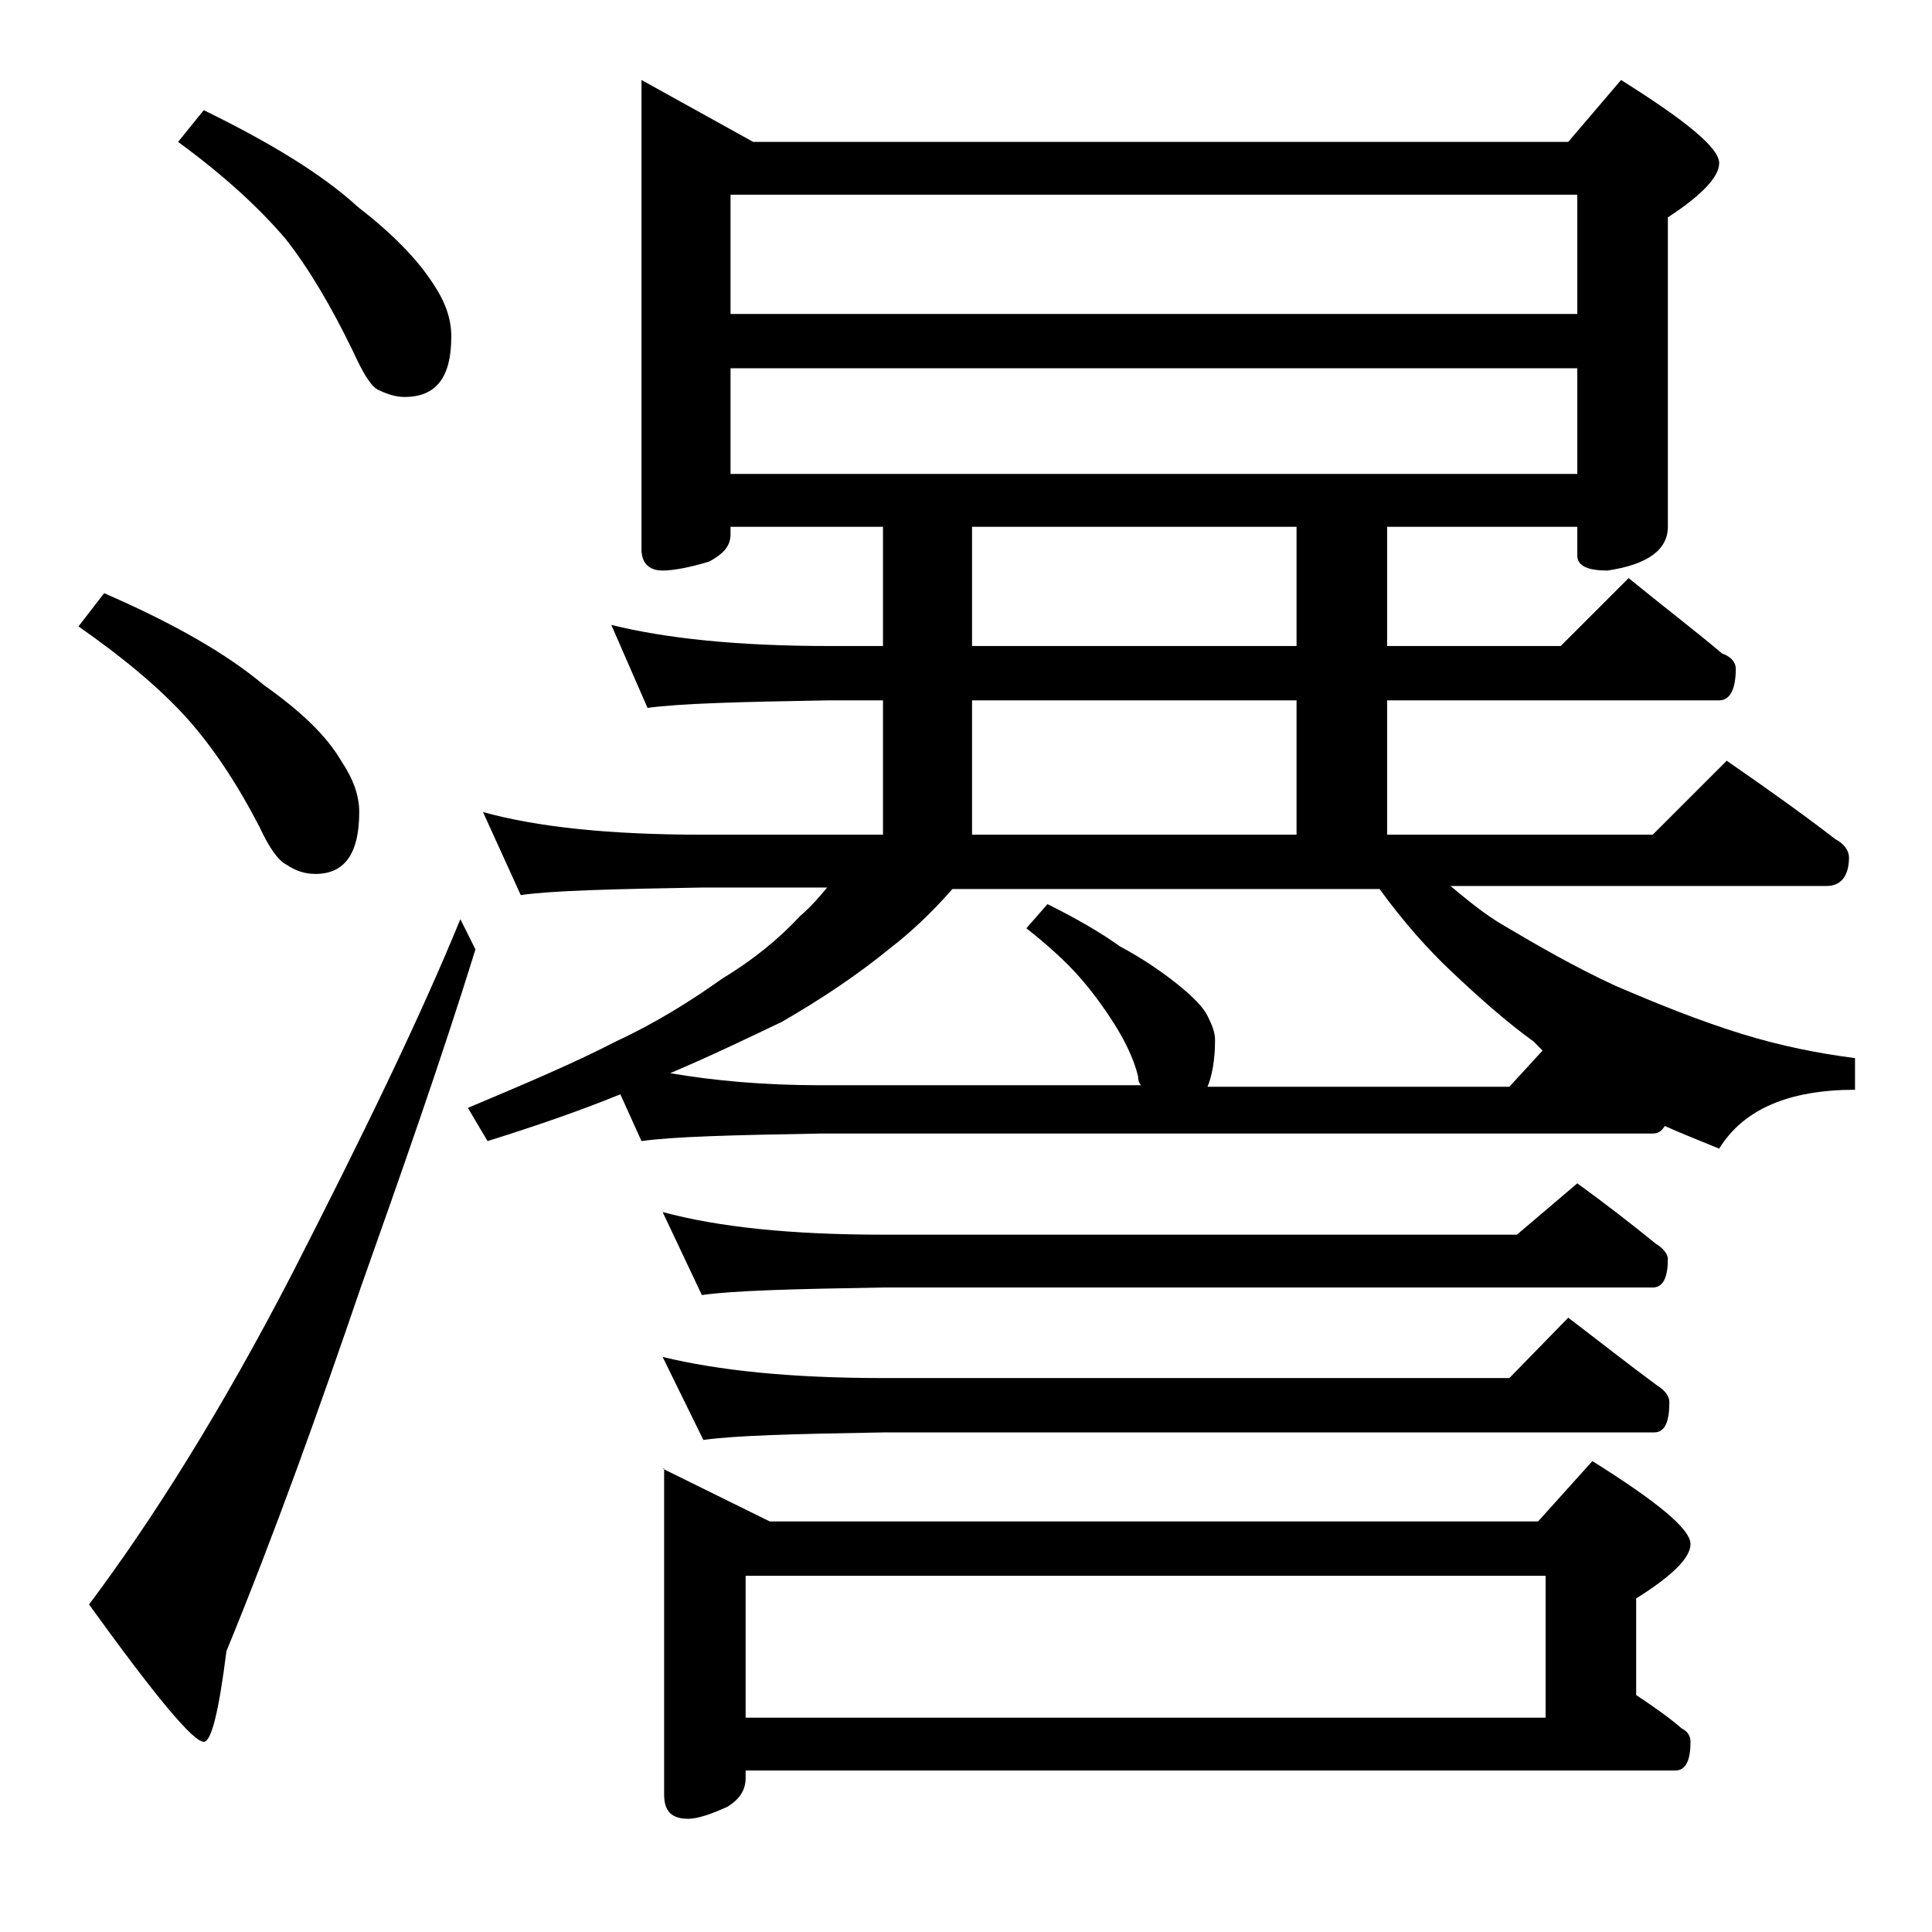
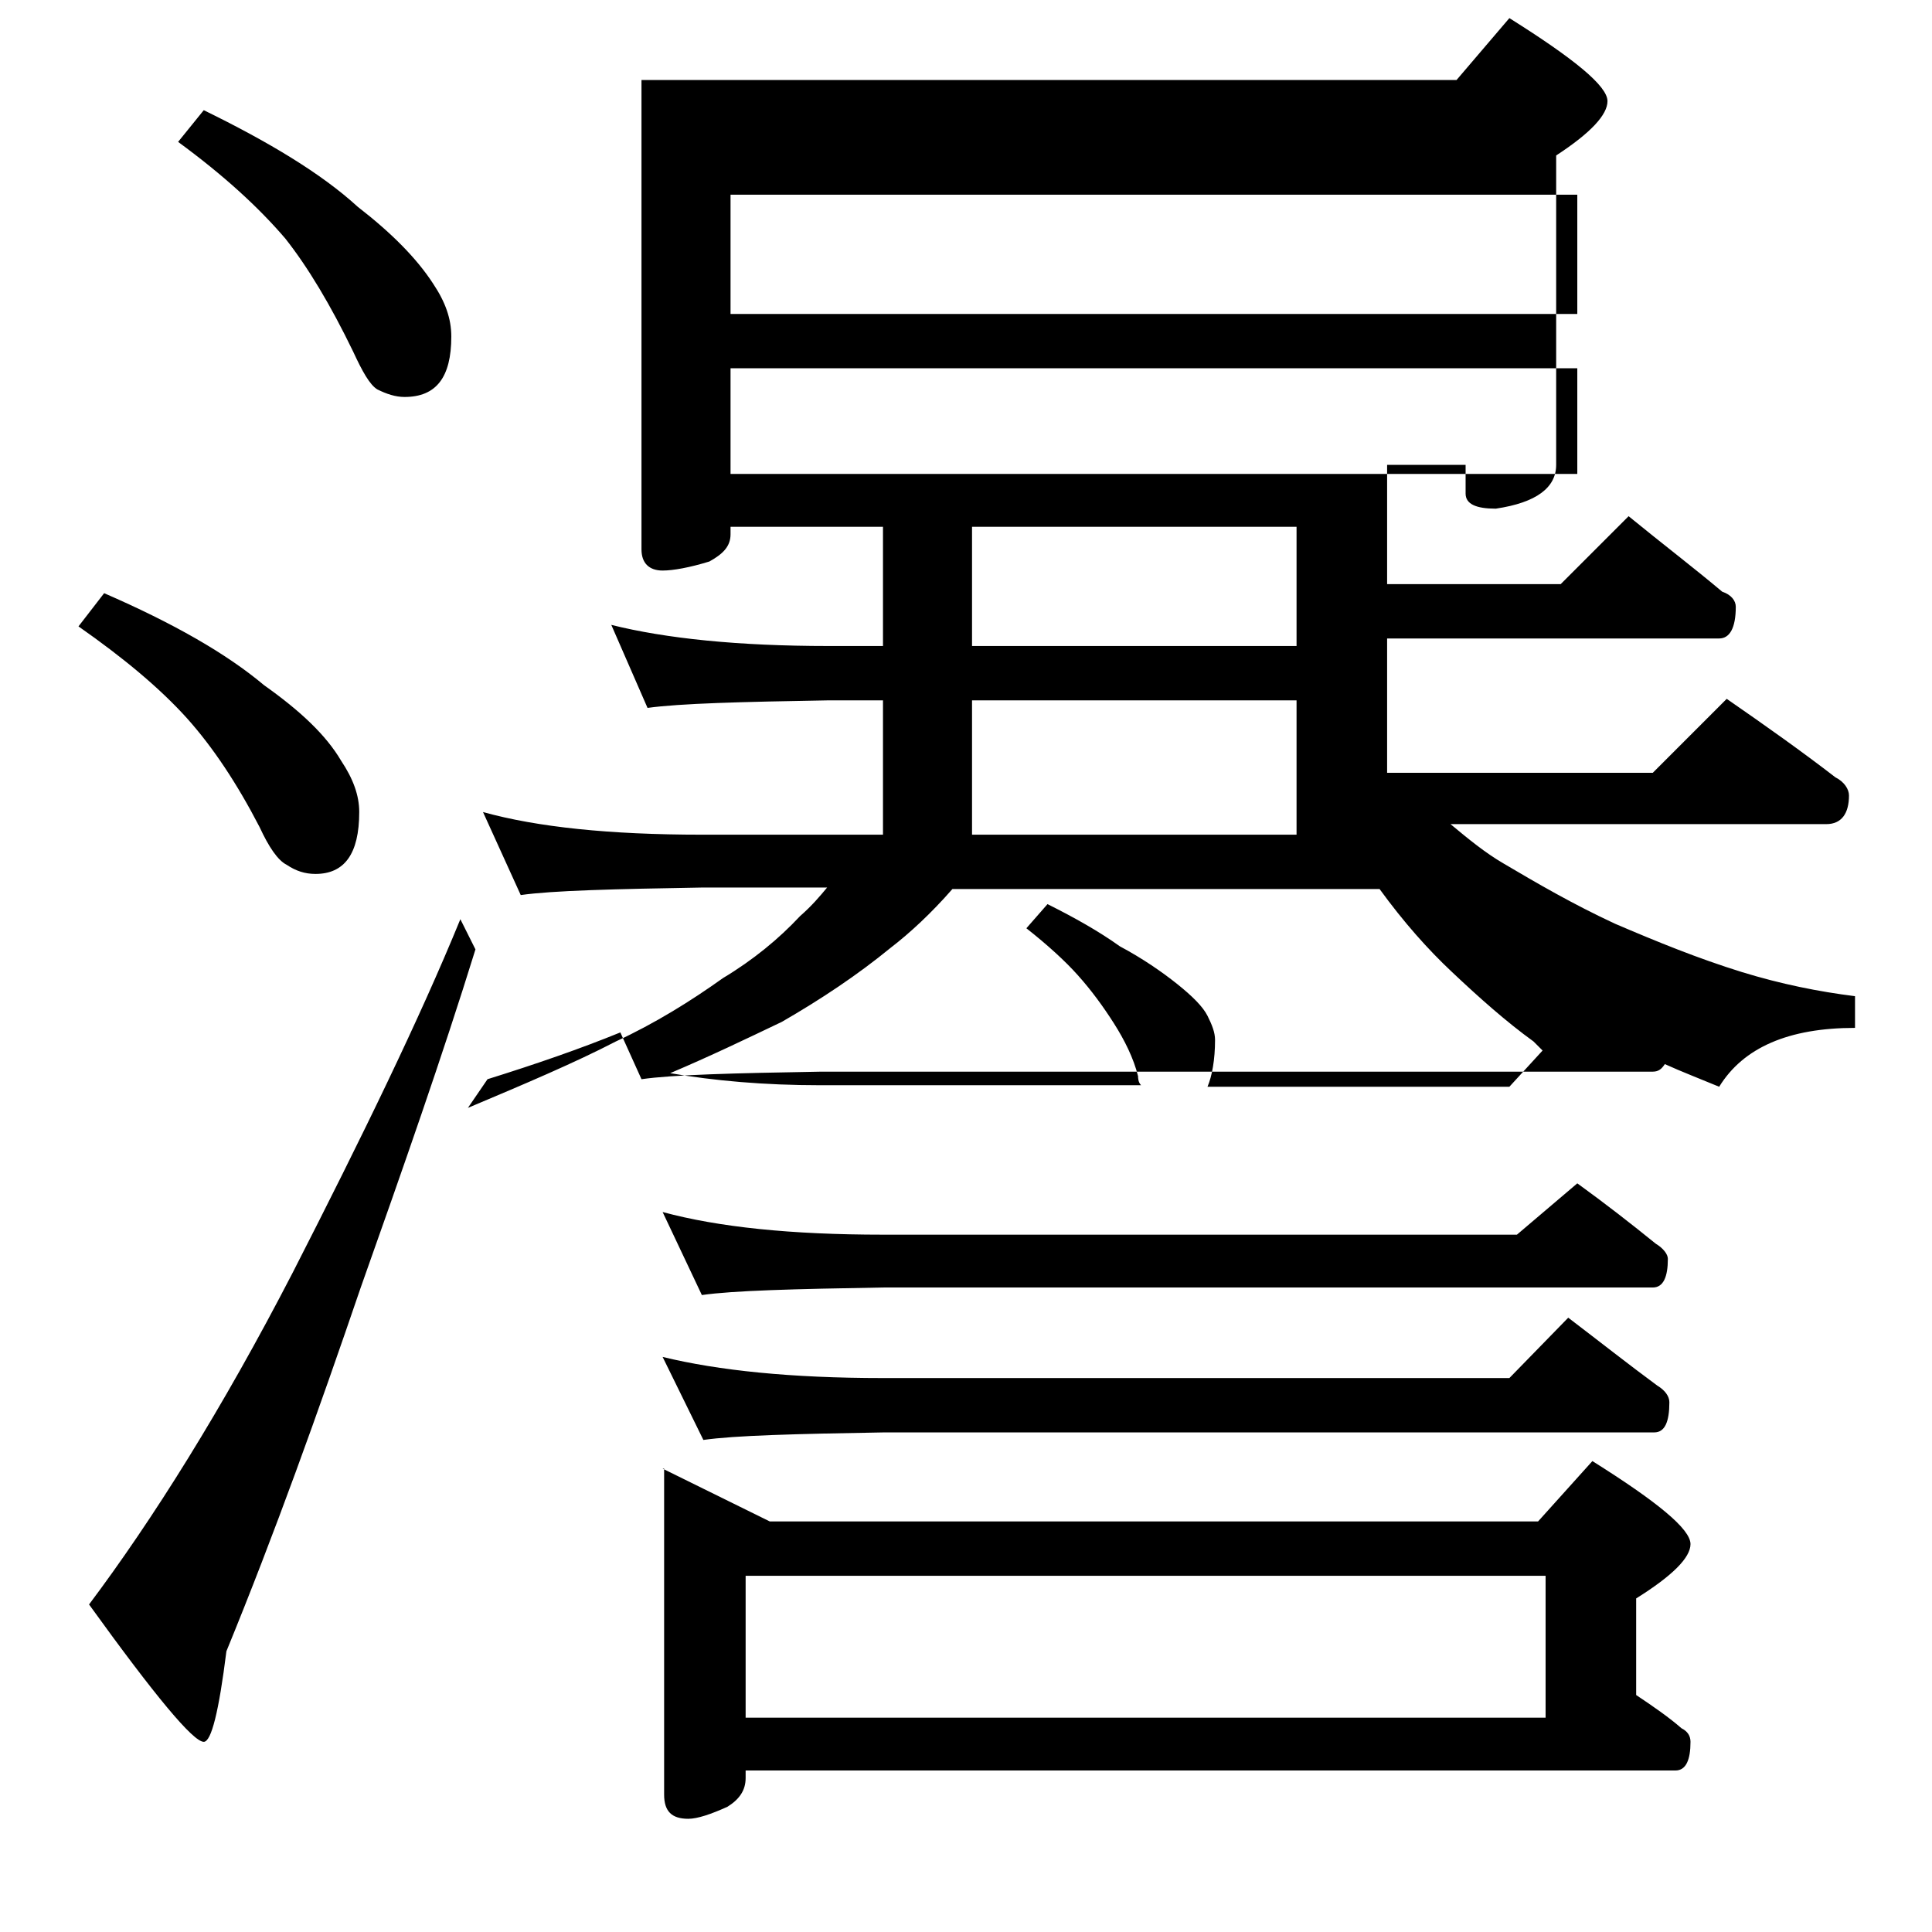
<svg xmlns="http://www.w3.org/2000/svg" version="1.1" id="Layer_1" x="0px" y="0px" viewBox="0 0 128 128" enable-background="new 0 0 128 128" xml:space="preserve">
-   <path d="M6.9,39.3c4.6,2,8.1,4,10.6,6.1c2.4,1.7,4.1,3.3,5.1,5c0.8,1.2,1.2,2.3,1.2,3.4c0,2.8-1,4.1-2.9,4.1c-0.7,0-1.3-0.2-1.9-0.6  c-0.6-0.3-1.2-1.2-1.8-2.5c-1.5-2.9-3.1-5.3-4.8-7.2c-1.8-2-4.2-4-7.2-6.1L6.9,39.3z M30.5,60.9l1,2c-2.2,7.1-4.8,14.5-7.6,22.4  c-2.8,8.2-5.7,16.3-8.9,24.1c-0.5,4-1,6-1.5,6c-0.7,0-3.2-3-7.6-9.1c4.2-5.6,8.8-12.9,13.5-22C24,75.3,27.8,67.5,30.5,60.9z   M13.5,7.3c4.3,2.1,7.8,4.2,10.2,6.4c2.2,1.7,3.9,3.4,5,5.1c0.8,1.2,1.2,2.3,1.2,3.5c0,2.7-1,4-3.1,4c-0.6,0-1.2-0.2-1.8-0.5  c-0.5-0.3-1-1.2-1.6-2.5c-1.5-3.1-3-5.6-4.5-7.5c-1.8-2.1-4.1-4.2-7.1-6.4L13.5,7.3z M42.5,5.3l7.4,4.1h54l3.5-4.1  c4.3,2.7,6.5,4.5,6.5,5.5c0,0.9-1.1,2.1-3.4,3.6v20.5c0,1.5-1.3,2.5-4,2.9c-1.3,0-2-0.3-2-1v-1.9H91.9v7.9h11.5l4.5-4.5  c2.2,1.8,4.3,3.4,6.2,5c0.6,0.2,0.9,0.6,0.9,1c0,1.4-0.4,2.1-1.1,2.1h-22v8.9h17.6l4.9-4.9c2.6,1.8,5,3.5,7.2,5.2  c0.6,0.3,0.9,0.8,0.9,1.2c0,1.2-0.5,1.9-1.5,1.9H96.1c1.2,1,2.3,1.9,3.5,2.6c2.2,1.3,4.6,2.7,7.4,4c2.8,1.2,5.5,2.3,8.4,3.2  c2.6,0.8,5.1,1.3,7.5,1.6v2.1c-4.4,0-7.4,1.3-9,3.9c-1.2-0.5-2.5-1-3.6-1.5c-0.2,0.3-0.4,0.5-0.8,0.5H54.4  c-5.8,0.1-9.8,0.2-11.9,0.5l-1.4-3.1c-2.7,1.1-5.6,2.1-8.8,3.1L31,73.4c3.8-1.6,7.1-3,9.8-4.4c2.6-1.2,5-2.7,7.1-4.2  c2-1.2,3.7-2.6,5.1-4.1c0.8-0.7,1.3-1.3,1.8-1.9h-8.2c-5.9,0.1-10,0.2-12.1,0.5L32,53.8c3.6,1,8.4,1.5,14.5,1.5h12v-8.9h-3.6  c-5.8,0.1-9.8,0.2-12,0.5l-2.4-5.5c3.6,0.9,8.4,1.4,14.4,1.4h3.6v-7.9H48.4v0.5c0,0.8-0.5,1.3-1.4,1.8c-1.3,0.4-2.4,0.6-3.1,0.6  c-0.9,0-1.4-0.5-1.4-1.4V5.3z M43.9,80.3c3.7,1,8.5,1.5,14.6,1.5h42l4-3.4c1.8,1.3,3.6,2.7,5.2,4c0.5,0.3,0.8,0.7,0.8,1  c0,1.2-0.3,1.9-1,1.9h-51c-5.9,0.1-9.9,0.2-12,0.5L43.9,80.3z M43.9,89.9c3.7,0.9,8.5,1.4,14.6,1.4H100l3.9-4c2.1,1.6,4,3.1,5.9,4.5  c0.5,0.3,0.8,0.7,0.8,1.1c0,1.3-0.3,2-1,2h-51c-5.9,0.1-9.9,0.2-12,0.5L43.9,89.9z M43.9,97.3l7.1,3.5h50.9l3.6-4  c4.3,2.7,6.5,4.5,6.5,5.5c0,0.9-1.2,2.1-3.6,3.6v6.4c1.2,0.8,2.2,1.5,3,2.2c0.4,0.2,0.6,0.5,0.6,0.9c0,1.2-0.3,1.9-1,1.9H49.4v0.5  c0,0.8-0.4,1.4-1.2,1.9c-1.1,0.5-2,0.8-2.6,0.8c-1.1,0-1.6-0.5-1.6-1.6V97.3z M44.4,71.1c2.9,0.5,6.2,0.8,10,0.8h21.2  c-0.2-0.2-0.2-0.5-0.2-0.6c-0.3-1.2-0.9-2.4-1.6-3.5c-0.7-1.1-1.5-2.2-2.4-3.2c-0.8-0.9-2-2-3.4-3.1l1.4-1.6  c1.8,0.9,3.4,1.8,4.8,2.8c1.5,0.8,2.8,1.7,3.8,2.5c1,0.8,1.7,1.5,2,2.1c0.3,0.6,0.5,1.1,0.5,1.6c0,1.3-0.2,2.4-0.5,3.1H100l2.2-2.4  c-0.2-0.2-0.5-0.5-0.6-0.6c-1.8-1.3-3.6-2.9-5.4-4.6c-1.6-1.5-3.2-3.3-4.8-5.5H63.1c-1.4,1.6-2.8,2.9-4.1,3.9  c-2.2,1.8-4.6,3.4-7.2,4.9C49.5,68.8,47,70,44.4,71.1z M48.4,20.8h56.1v-7.9H48.4V20.8z M48.4,31.4h56.1v-7H48.4V31.4z M49.4,113.8  h53v-9.4h-53V113.8z M85.9,42.8v-7.9H64.4v7.9H85.9z M64.4,55.3h21.5v-8.9H64.4V55.3z" />
+   <path d="M6.9,39.3c4.6,2,8.1,4,10.6,6.1c2.4,1.7,4.1,3.3,5.1,5c0.8,1.2,1.2,2.3,1.2,3.4c0,2.8-1,4.1-2.9,4.1c-0.7,0-1.3-0.2-1.9-0.6  c-0.6-0.3-1.2-1.2-1.8-2.5c-1.5-2.9-3.1-5.3-4.8-7.2c-1.8-2-4.2-4-7.2-6.1L6.9,39.3z M30.5,60.9l1,2c-2.2,7.1-4.8,14.5-7.6,22.4  c-2.8,8.2-5.7,16.3-8.9,24.1c-0.5,4-1,6-1.5,6c-0.7,0-3.2-3-7.6-9.1c4.2-5.6,8.8-12.9,13.5-22C24,75.3,27.8,67.5,30.5,60.9z   M13.5,7.3c4.3,2.1,7.8,4.2,10.2,6.4c2.2,1.7,3.9,3.4,5,5.1c0.8,1.2,1.2,2.3,1.2,3.5c0,2.7-1,4-3.1,4c-0.6,0-1.2-0.2-1.8-0.5  c-0.5-0.3-1-1.2-1.6-2.5c-1.5-3.1-3-5.6-4.5-7.5c-1.8-2.1-4.1-4.2-7.1-6.4L13.5,7.3z M42.5,5.3h54l3.5-4.1  c4.3,2.7,6.5,4.5,6.5,5.5c0,0.9-1.1,2.1-3.4,3.6v20.5c0,1.5-1.3,2.5-4,2.9c-1.3,0-2-0.3-2-1v-1.9H91.9v7.9h11.5l4.5-4.5  c2.2,1.8,4.3,3.4,6.2,5c0.6,0.2,0.9,0.6,0.9,1c0,1.4-0.4,2.1-1.1,2.1h-22v8.9h17.6l4.9-4.9c2.6,1.8,5,3.5,7.2,5.2  c0.6,0.3,0.9,0.8,0.9,1.2c0,1.2-0.5,1.9-1.5,1.9H96.1c1.2,1,2.3,1.9,3.5,2.6c2.2,1.3,4.6,2.7,7.4,4c2.8,1.2,5.5,2.3,8.4,3.2  c2.6,0.8,5.1,1.3,7.5,1.6v2.1c-4.4,0-7.4,1.3-9,3.9c-1.2-0.5-2.5-1-3.6-1.5c-0.2,0.3-0.4,0.5-0.8,0.5H54.4  c-5.8,0.1-9.8,0.2-11.9,0.5l-1.4-3.1c-2.7,1.1-5.6,2.1-8.8,3.1L31,73.4c3.8-1.6,7.1-3,9.8-4.4c2.6-1.2,5-2.7,7.1-4.2  c2-1.2,3.7-2.6,5.1-4.1c0.8-0.7,1.3-1.3,1.8-1.9h-8.2c-5.9,0.1-10,0.2-12.1,0.5L32,53.8c3.6,1,8.4,1.5,14.5,1.5h12v-8.9h-3.6  c-5.8,0.1-9.8,0.2-12,0.5l-2.4-5.5c3.6,0.9,8.4,1.4,14.4,1.4h3.6v-7.9H48.4v0.5c0,0.8-0.5,1.3-1.4,1.8c-1.3,0.4-2.4,0.6-3.1,0.6  c-0.9,0-1.4-0.5-1.4-1.4V5.3z M43.9,80.3c3.7,1,8.5,1.5,14.6,1.5h42l4-3.4c1.8,1.3,3.6,2.7,5.2,4c0.5,0.3,0.8,0.7,0.8,1  c0,1.2-0.3,1.9-1,1.9h-51c-5.9,0.1-9.9,0.2-12,0.5L43.9,80.3z M43.9,89.9c3.7,0.9,8.5,1.4,14.6,1.4H100l3.9-4c2.1,1.6,4,3.1,5.9,4.5  c0.5,0.3,0.8,0.7,0.8,1.1c0,1.3-0.3,2-1,2h-51c-5.9,0.1-9.9,0.2-12,0.5L43.9,89.9z M43.9,97.3l7.1,3.5h50.9l3.6-4  c4.3,2.7,6.5,4.5,6.5,5.5c0,0.9-1.2,2.1-3.6,3.6v6.4c1.2,0.8,2.2,1.5,3,2.2c0.4,0.2,0.6,0.5,0.6,0.9c0,1.2-0.3,1.9-1,1.9H49.4v0.5  c0,0.8-0.4,1.4-1.2,1.9c-1.1,0.5-2,0.8-2.6,0.8c-1.1,0-1.6-0.5-1.6-1.6V97.3z M44.4,71.1c2.9,0.5,6.2,0.8,10,0.8h21.2  c-0.2-0.2-0.2-0.5-0.2-0.6c-0.3-1.2-0.9-2.4-1.6-3.5c-0.7-1.1-1.5-2.2-2.4-3.2c-0.8-0.9-2-2-3.4-3.1l1.4-1.6  c1.8,0.9,3.4,1.8,4.8,2.8c1.5,0.8,2.8,1.7,3.8,2.5c1,0.8,1.7,1.5,2,2.1c0.3,0.6,0.5,1.1,0.5,1.6c0,1.3-0.2,2.4-0.5,3.1H100l2.2-2.4  c-0.2-0.2-0.5-0.5-0.6-0.6c-1.8-1.3-3.6-2.9-5.4-4.6c-1.6-1.5-3.2-3.3-4.8-5.5H63.1c-1.4,1.6-2.8,2.9-4.1,3.9  c-2.2,1.8-4.6,3.4-7.2,4.9C49.5,68.8,47,70,44.4,71.1z M48.4,20.8h56.1v-7.9H48.4V20.8z M48.4,31.4h56.1v-7H48.4V31.4z M49.4,113.8  h53v-9.4h-53V113.8z M85.9,42.8v-7.9H64.4v7.9H85.9z M64.4,55.3h21.5v-8.9H64.4V55.3z" />
</svg>